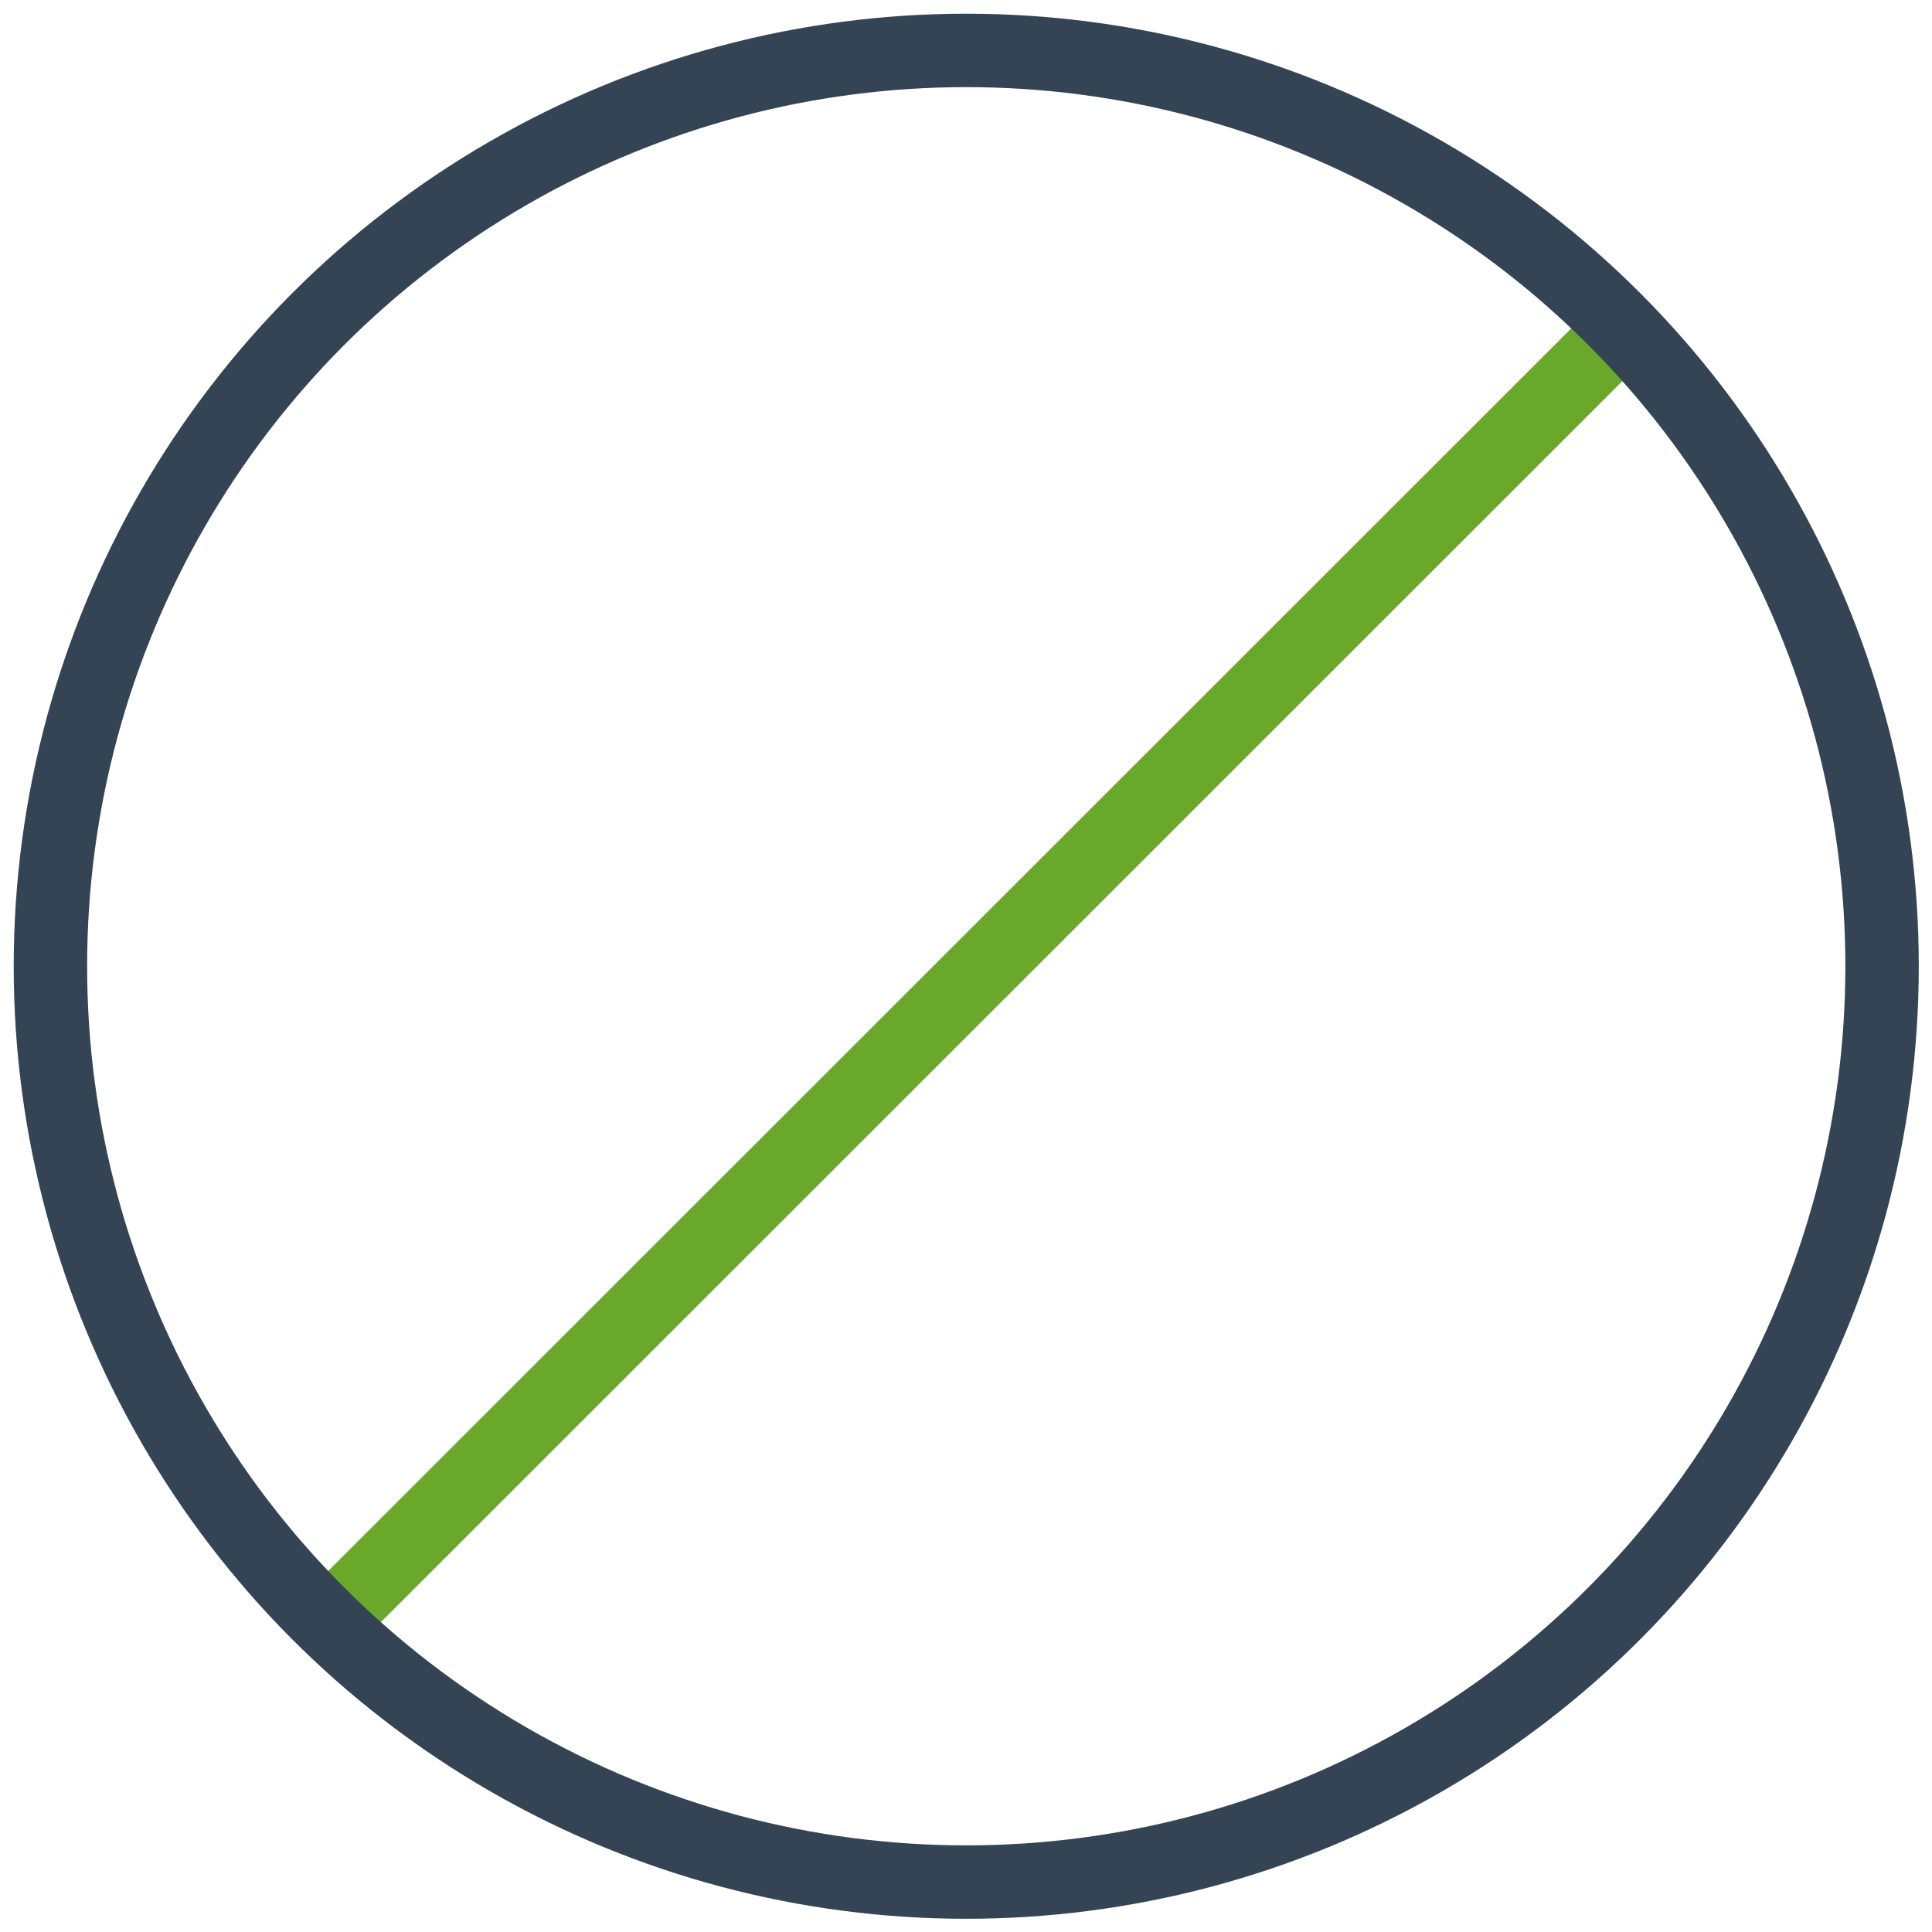
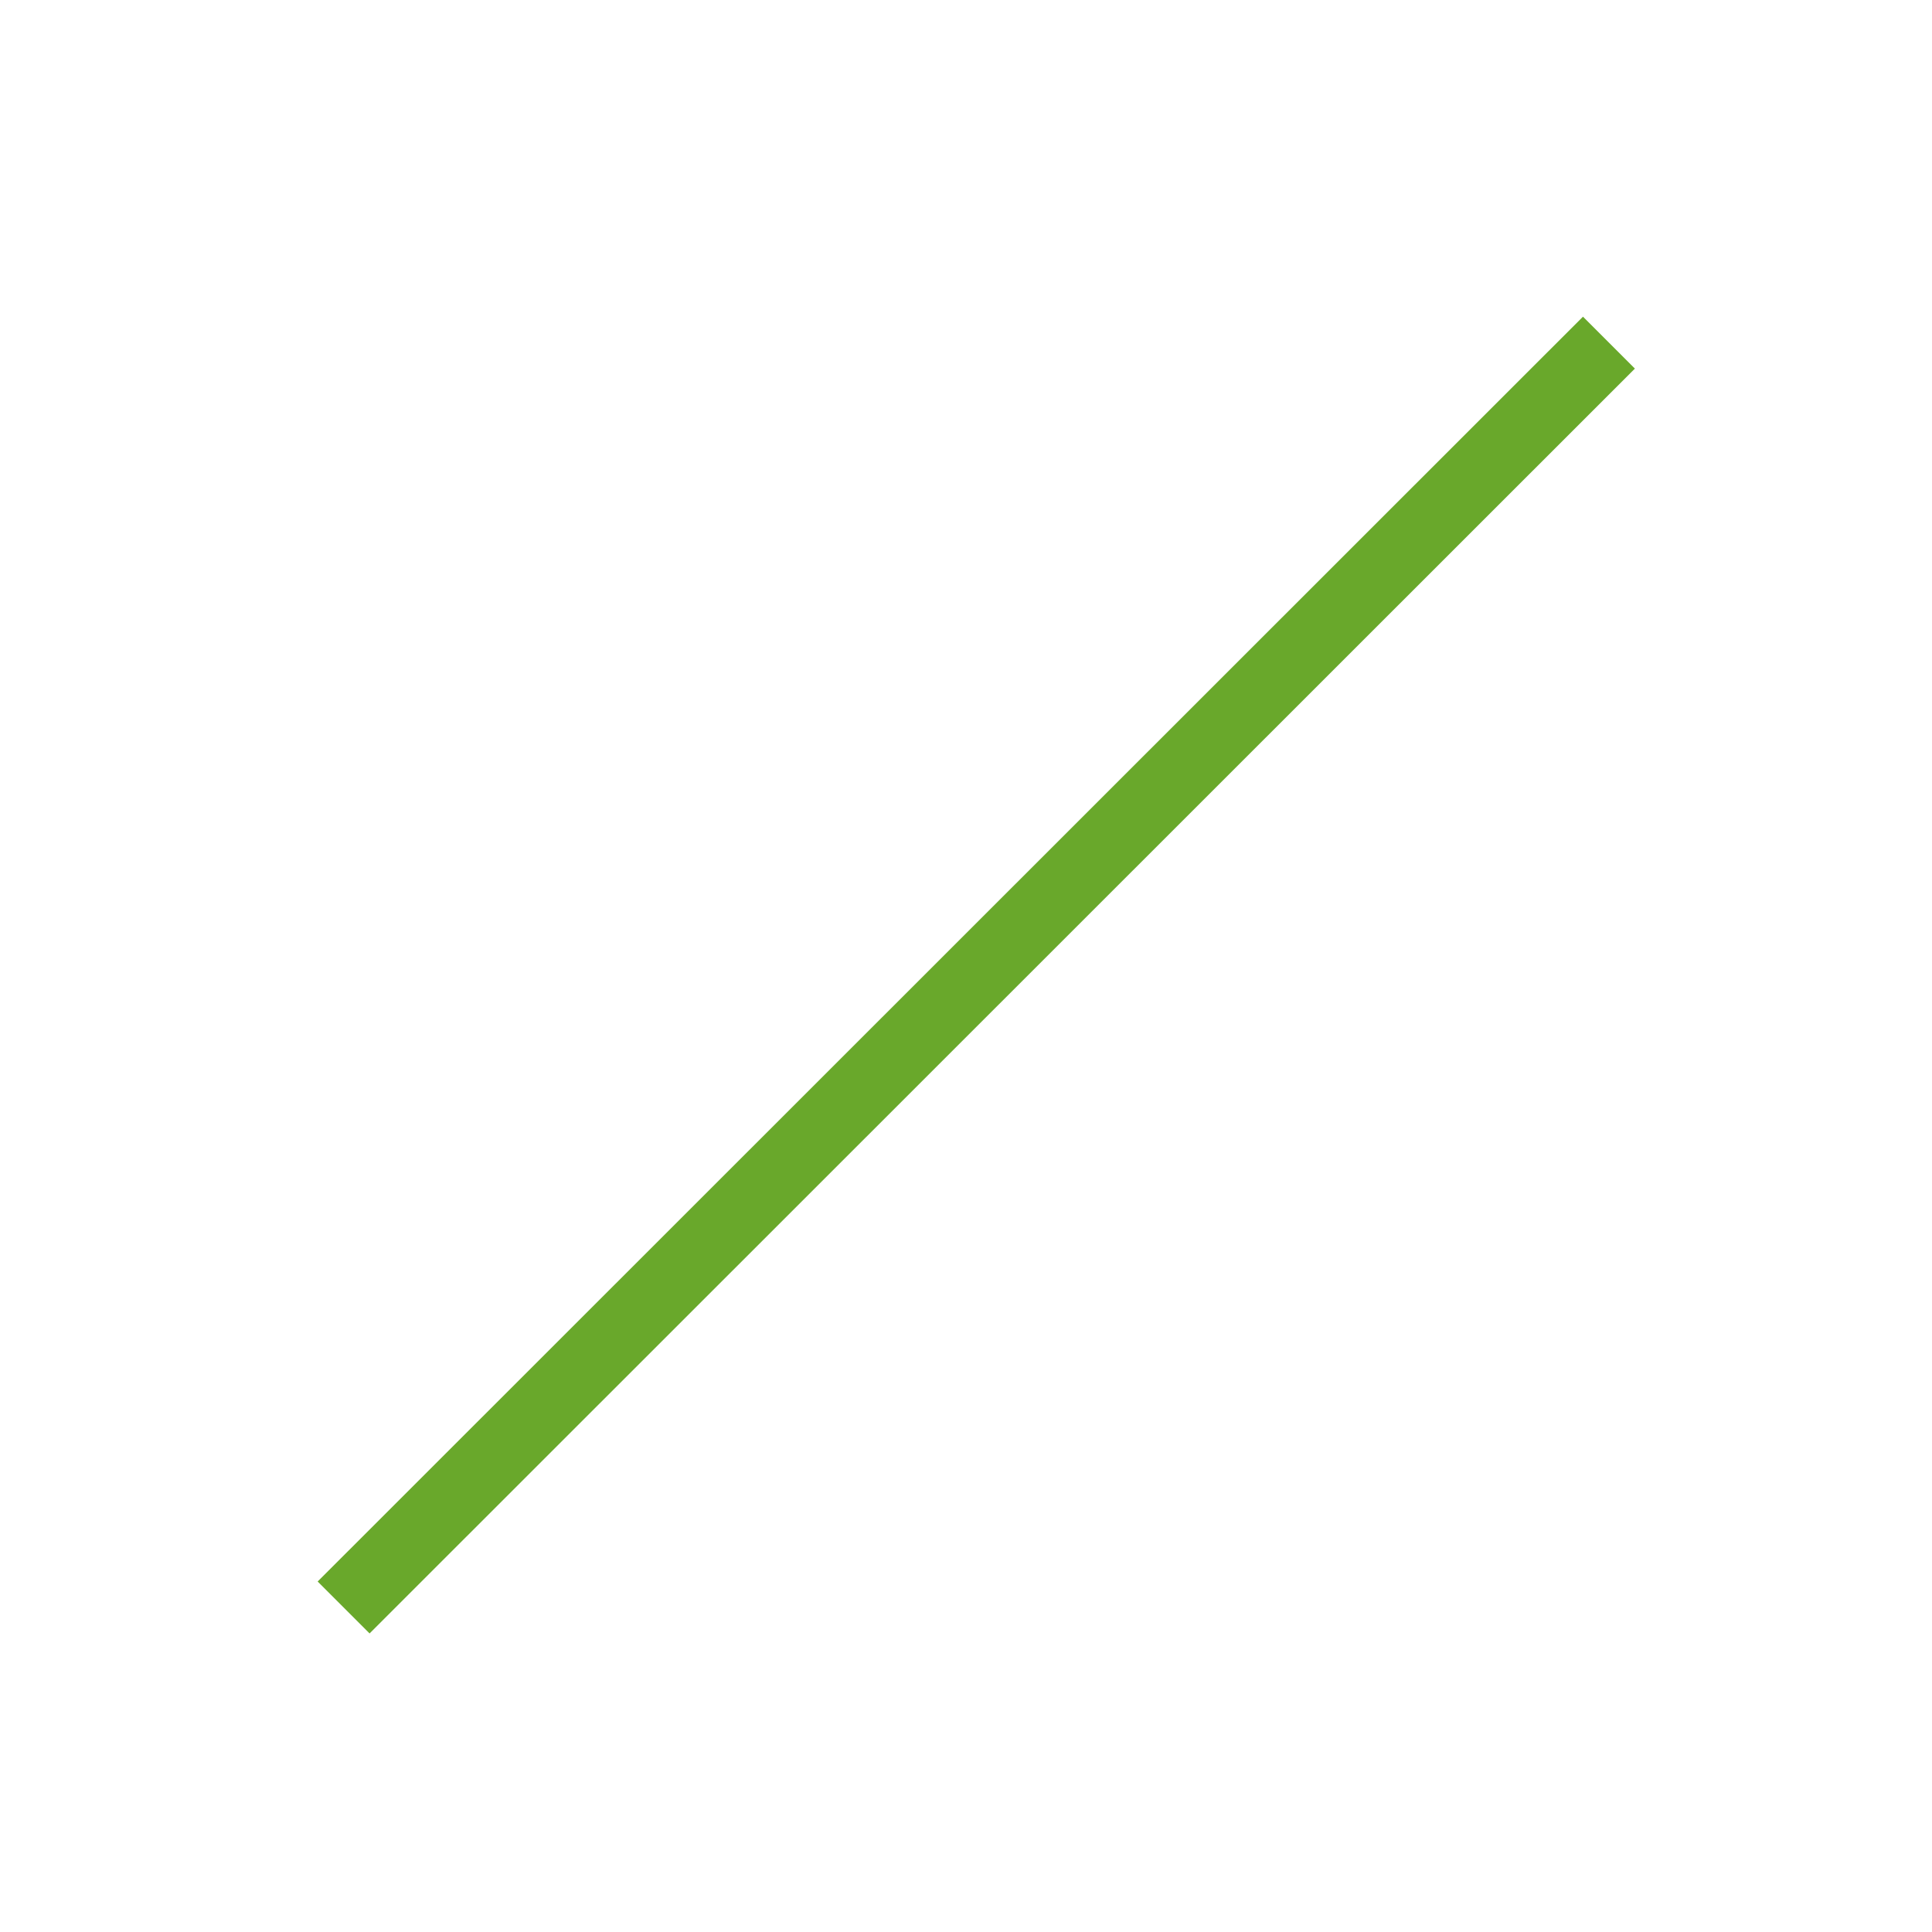
<svg xmlns="http://www.w3.org/2000/svg" version="1.1" id="Vrstva_2" x="0px" y="0px" viewBox="0 0 394.7 394.7" style="enable-background:new 0 0 394.7 394.7;" xml:space="preserve">
  <style type="text/css">
	.st0{fill:none;stroke:#69A82B;stroke-width:15;stroke-miterlimit:10;}
	.st1{fill:none;stroke:#354454;stroke-width:15;stroke-miterlimit:10;}
</style>
  <line class="st0" x1="328.7" y1="70" x2="70.2" y2="328.4" />
-   <circle class="st1" cx="197.4" cy="197.4" r="187.1" />
</svg>